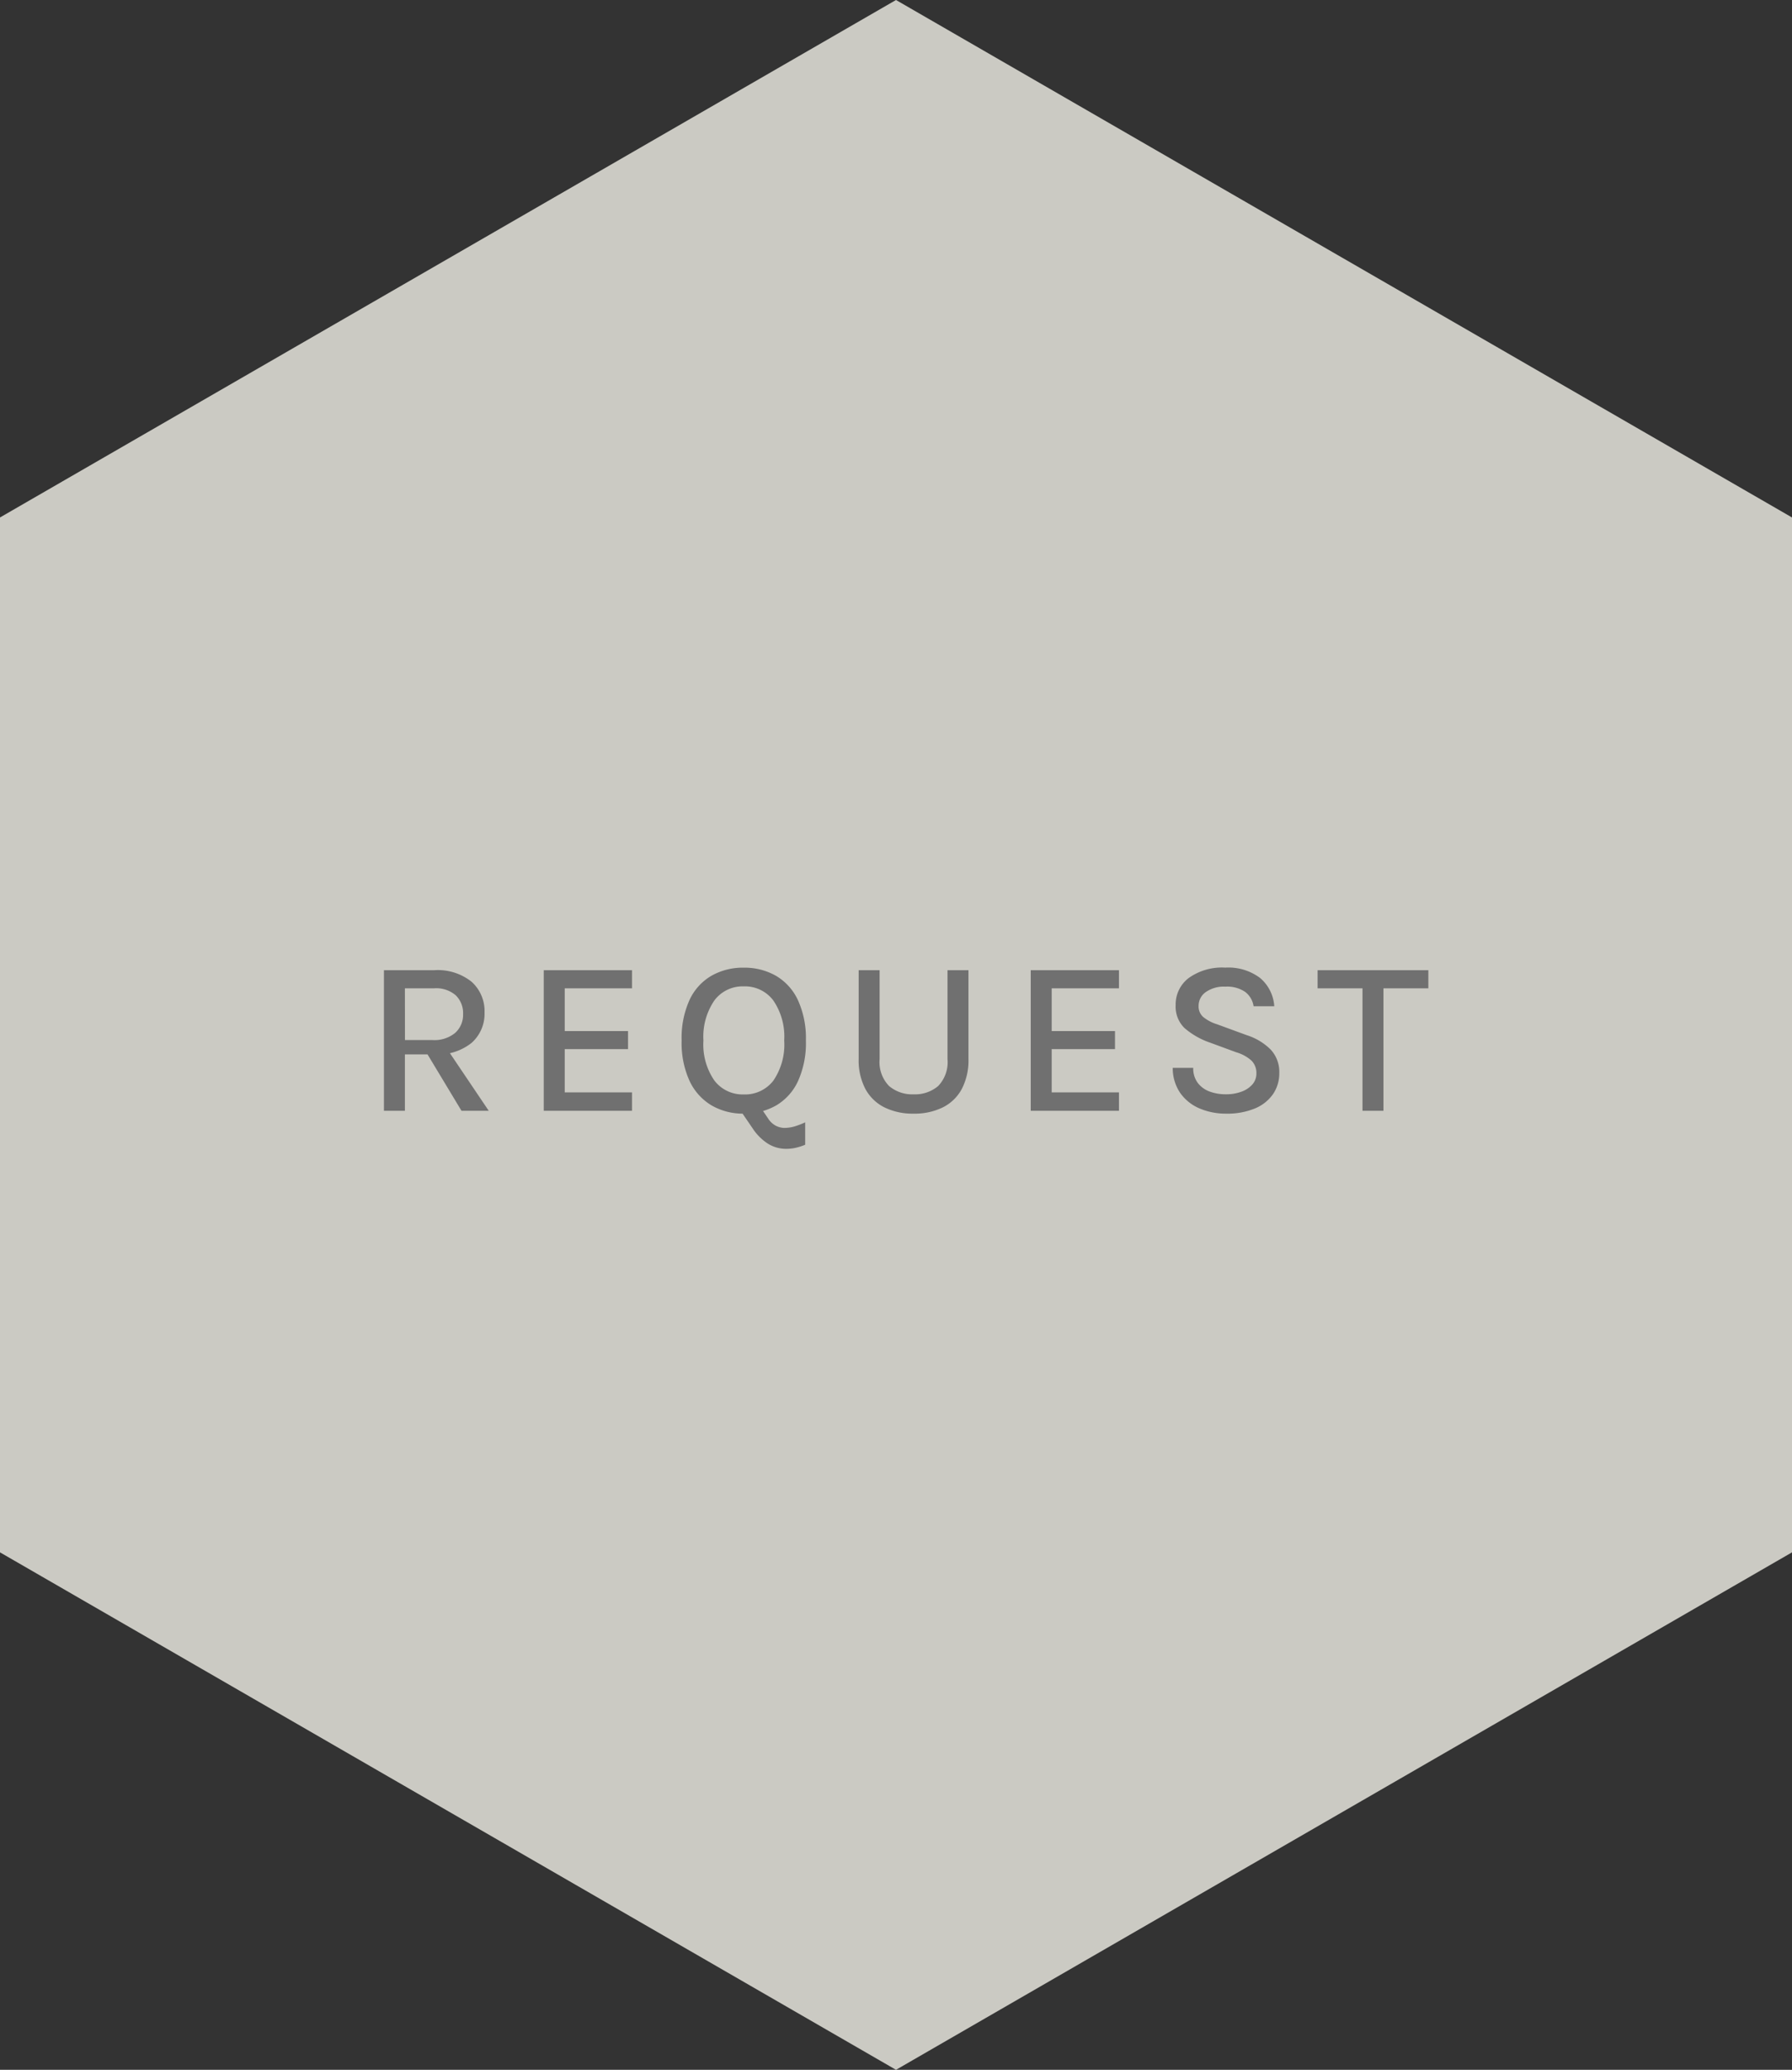
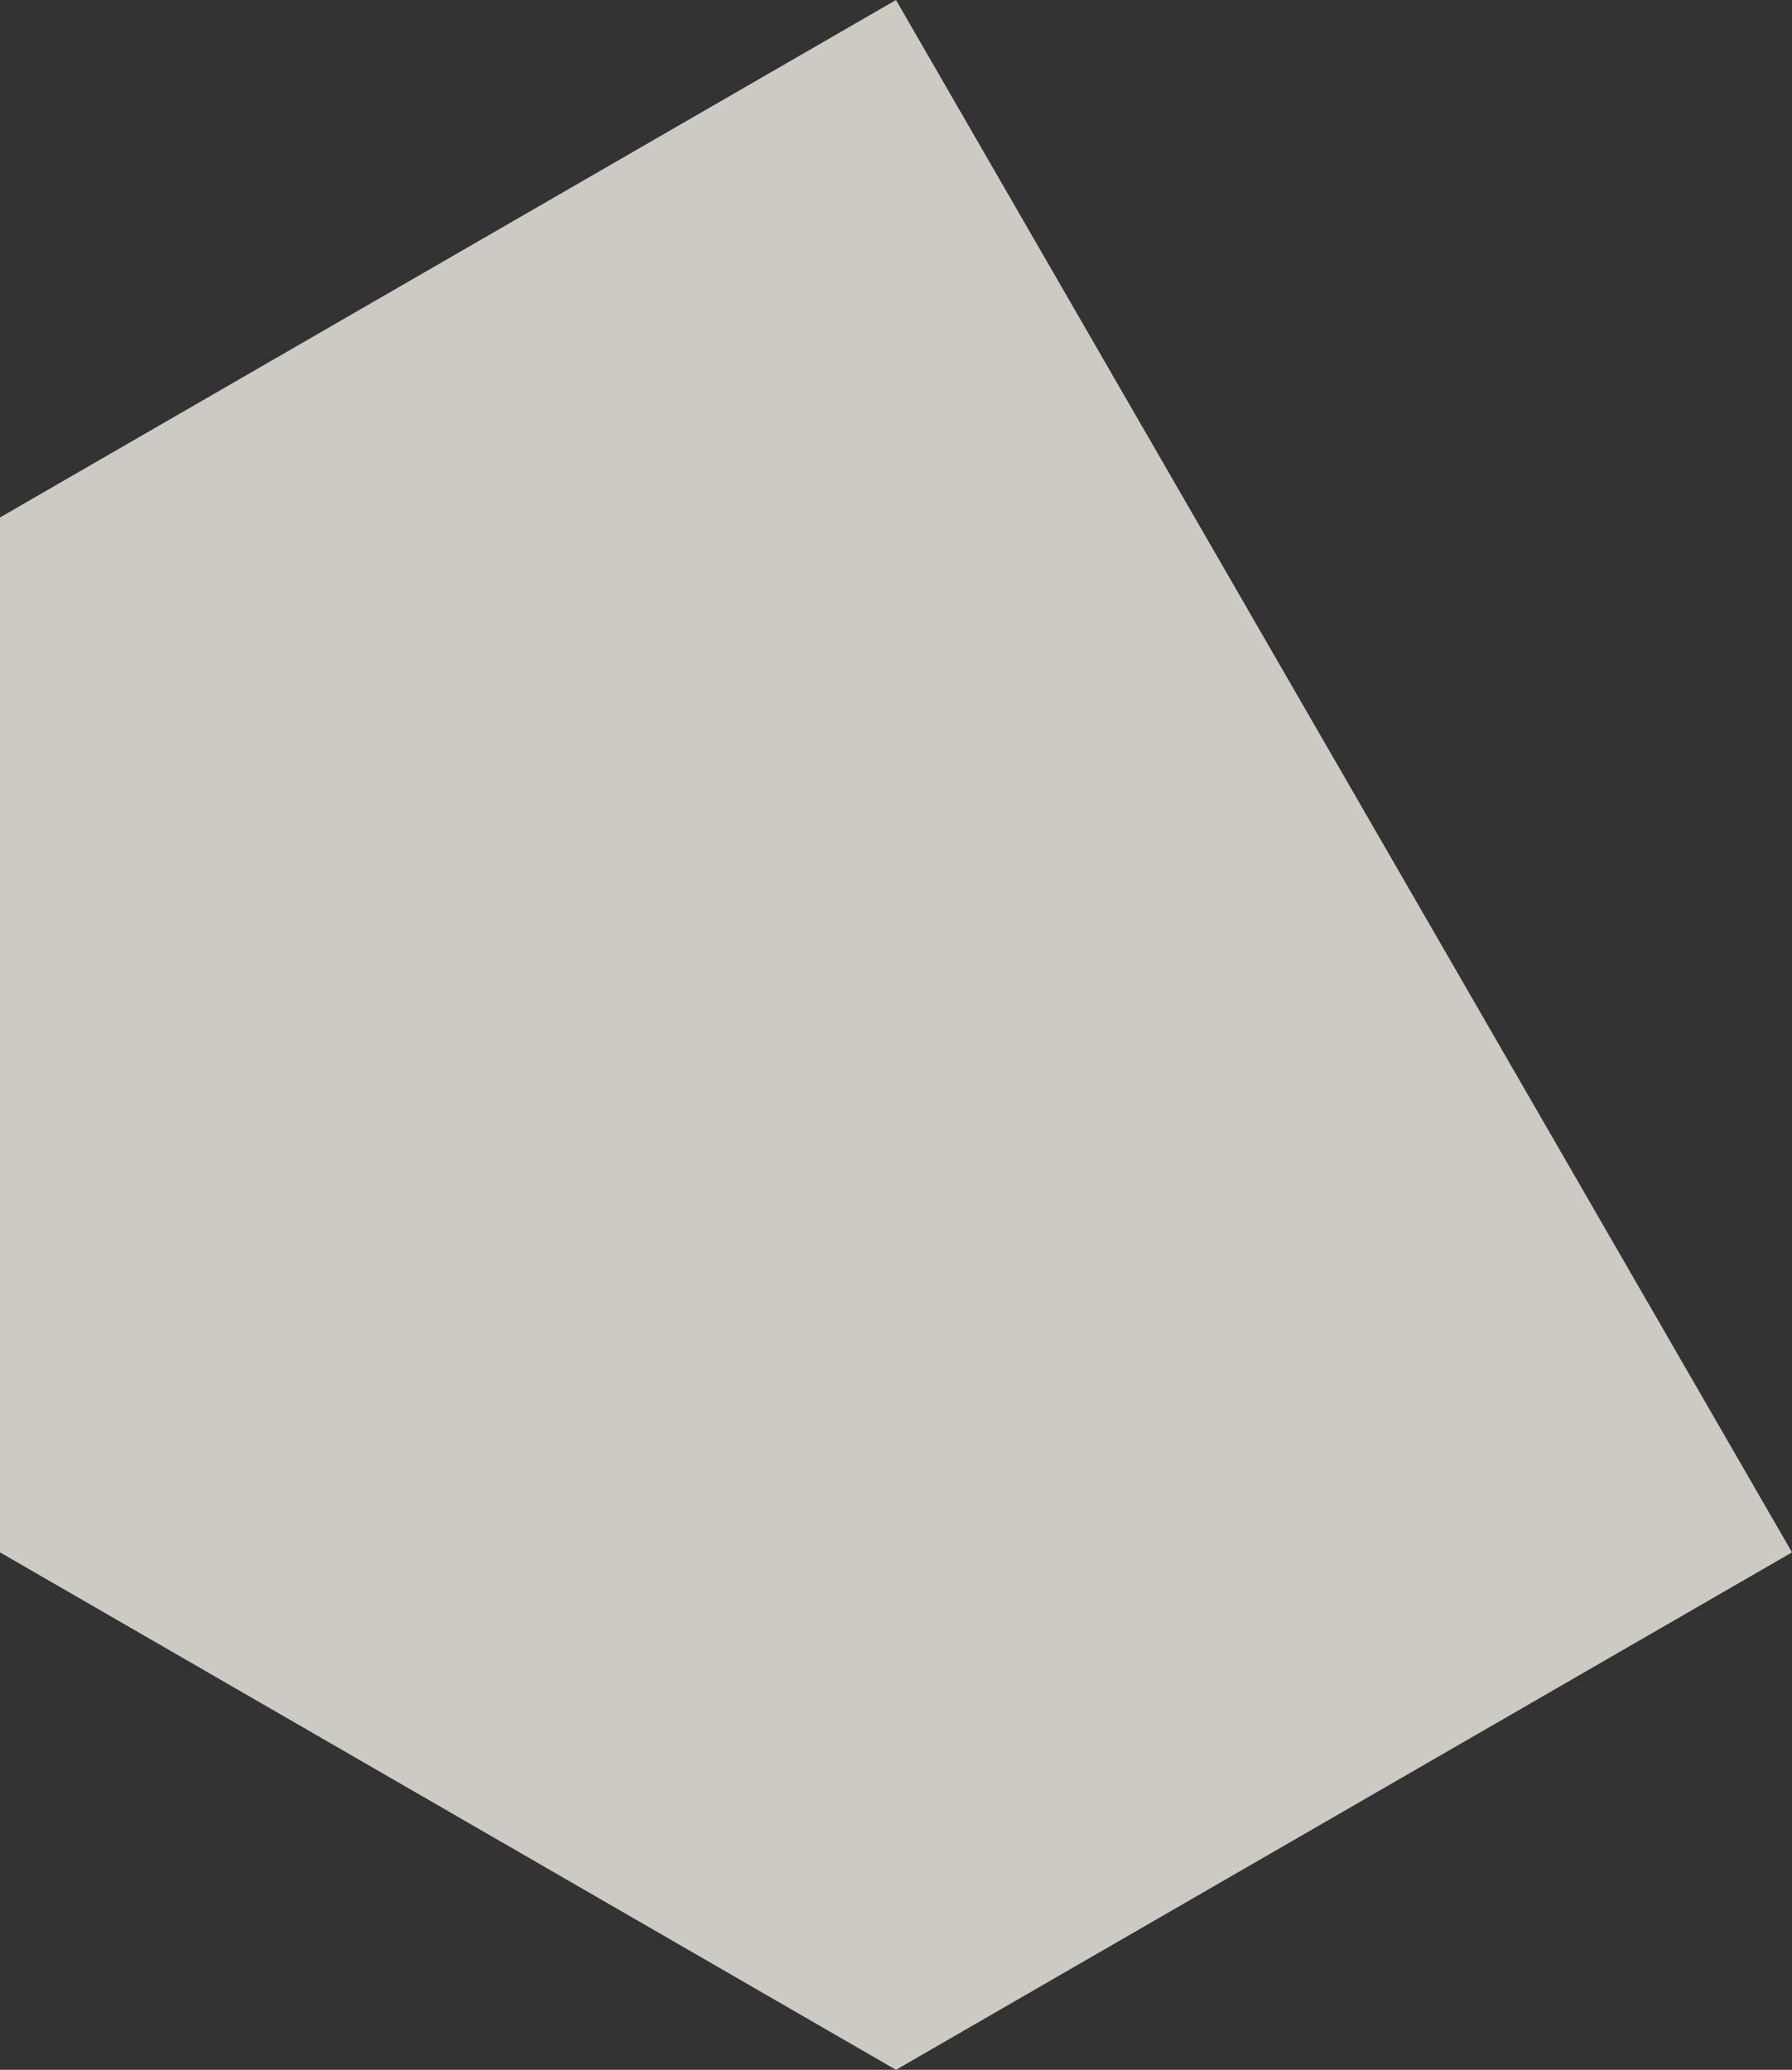
<svg xmlns="http://www.w3.org/2000/svg" width="129.976" height="150.083" viewBox="0 0 129.976 150.083">
  <rect x="0" y="0" width="129.976" height="150.083" fill="#333333" stroke="none" />
  <g id="request" transform="translate(-1617.977 -1045.801)">
-     <path id="Pfad_6718" data-name="Pfad 6718" d="M64.988,0,0,37.521v75.041l64.988,37.521,64.988-37.521V37.521Z" transform="translate(1617.977 1045.801)" fill="#f0efe6" opacity="0.802" />
-     <path id="Pfad_6722" data-name="Pfad 6722" d="M-37.14,0V-10.192h3.648a3.917,3.917,0,0,1,2.716.844,2.852,2.852,0,0,1,.932,2.22,2.821,2.821,0,0,1-.932,2.2,3.93,3.93,0,0,1-2.716.84H-35.62V0Zm5.624,0L-34.34-4.688h1.64L-29.54,0Zm-4.1-5.128h1.992a2.36,2.36,0,0,0,1.656-.524A1.761,1.761,0,0,0-31.4-7.008a1.8,1.8,0,0,0-.532-1.364,2.17,2.17,0,0,0-1.556-.508H-35.62ZM-25.548,0V-10.192h6.4V-8.88h-4.88v3.1h4.592v1.312h-4.592v3.136h4.88V0Zm14.5.208a4.523,4.523,0,0,1-2.32-.592,4.053,4.053,0,0,1-1.6-1.768,6.612,6.612,0,0,1-.58-2.936,6.669,6.669,0,0,1,.58-2.964,3.957,3.957,0,0,1,1.6-1.748,4.621,4.621,0,0,1,2.32-.576,4.609,4.609,0,0,1,2.332.584,3.992,3.992,0,0,1,1.6,1.764,6.638,6.638,0,0,1,.58,2.94,6.68,6.68,0,0,1-.58,2.956,3.967,3.967,0,0,1-1.6,1.76A4.634,4.634,0,0,1-11.044.208ZM-7.956,2.76a2.481,2.481,0,0,1-1.356-.388,3.787,3.787,0,0,1-1.1-1.116L-11.468-.288l1.28-.5L-9.26.584a1.484,1.484,0,0,0,.54.5,1.493,1.493,0,0,0,.58.16,2.73,2.73,0,0,0,.78-.108A6.132,6.132,0,0,0-6.588.84V2.464a4.143,4.143,0,0,1-.7.224A3.143,3.143,0,0,1-7.956,2.76Zm-3.088-3.944a2.588,2.588,0,0,0,2.148-1A4.641,4.641,0,0,0-8.108-5.1,4.642,4.642,0,0,0-8.9-8a2.568,2.568,0,0,0-2.148-1.02,2.551,2.551,0,0,0-2.128,1.024,4.657,4.657,0,0,0-.792,2.9,4.6,4.6,0,0,0,.792,2.9A2.574,2.574,0,0,0-11.044-1.184Zm8.336-9.008h1.52v6.44A2.486,2.486,0,0,0-.5-1.792a2.6,2.6,0,0,0,1.78.6,2.585,2.585,0,0,0,1.776-.6,2.494,2.494,0,0,0,.68-1.96v-6.44h1.52v6.44a4.483,4.483,0,0,1-.48,2.164A3.17,3.17,0,0,1,3.4-.248,4.614,4.614,0,0,1,1.276.208,4.62,4.62,0,0,1-.844-.248a3.188,3.188,0,0,1-1.38-1.34,4.453,4.453,0,0,1-.484-2.164ZM9.772,0V-10.192h6.4V-8.88h-4.88v3.1h4.592v1.312H11.292v3.136h4.88V0ZM23.94.208a4.823,4.823,0,0,1-1.912-.372,3.284,3.284,0,0,1-1.4-1.108,3.182,3.182,0,0,1-.556-1.84h1.488a1.742,1.742,0,0,0,.324,1.088,1.91,1.91,0,0,0,.86.628,3.3,3.3,0,0,0,1.184.2,3.128,3.128,0,0,0,1.16-.2,1.881,1.881,0,0,0,.78-.536A1.176,1.176,0,0,0,26.14-2.7a1.263,1.263,0,0,0-.36-.94,2.837,2.837,0,0,0-1.1-.6l-1.9-.7A5.594,5.594,0,0,1,20.924-6a2.157,2.157,0,0,1-.64-1.66,2.4,2.4,0,0,1,.944-1.964,4.149,4.149,0,0,1,2.656-.756,3.826,3.826,0,0,1,2.524.752,2.925,2.925,0,0,1,1.028,2.048h-1.5a1.6,1.6,0,0,0-.612-1.04A2.335,2.335,0,0,0,23.884-9a2.277,2.277,0,0,0-1.424.4,1.211,1.211,0,0,0-.512,1,1.021,1.021,0,0,0,.324.792,2.961,2.961,0,0,0,1.012.536l2.16.792A4.29,4.29,0,0,1,27.18-4.432,2.367,2.367,0,0,1,27.8-2.744a2.667,2.667,0,0,1-.448,1.528A2.975,2.975,0,0,1,26.044-.172,5.215,5.215,0,0,1,23.94.208ZM30.58-8.88v-1.312h8.032V-8.88h-3.6l.344-.352V0h-1.52V-9.232l.336.352Z" transform="translate(1682.965 1126.343)" fill="#707070" />
+     <path id="Pfad_6718" data-name="Pfad 6718" d="M64.988,0,0,37.521v75.041l64.988,37.521,64.988-37.521Z" transform="translate(1617.977 1045.801)" fill="#f0efe6" opacity="0.802" />
  </g>
</svg>